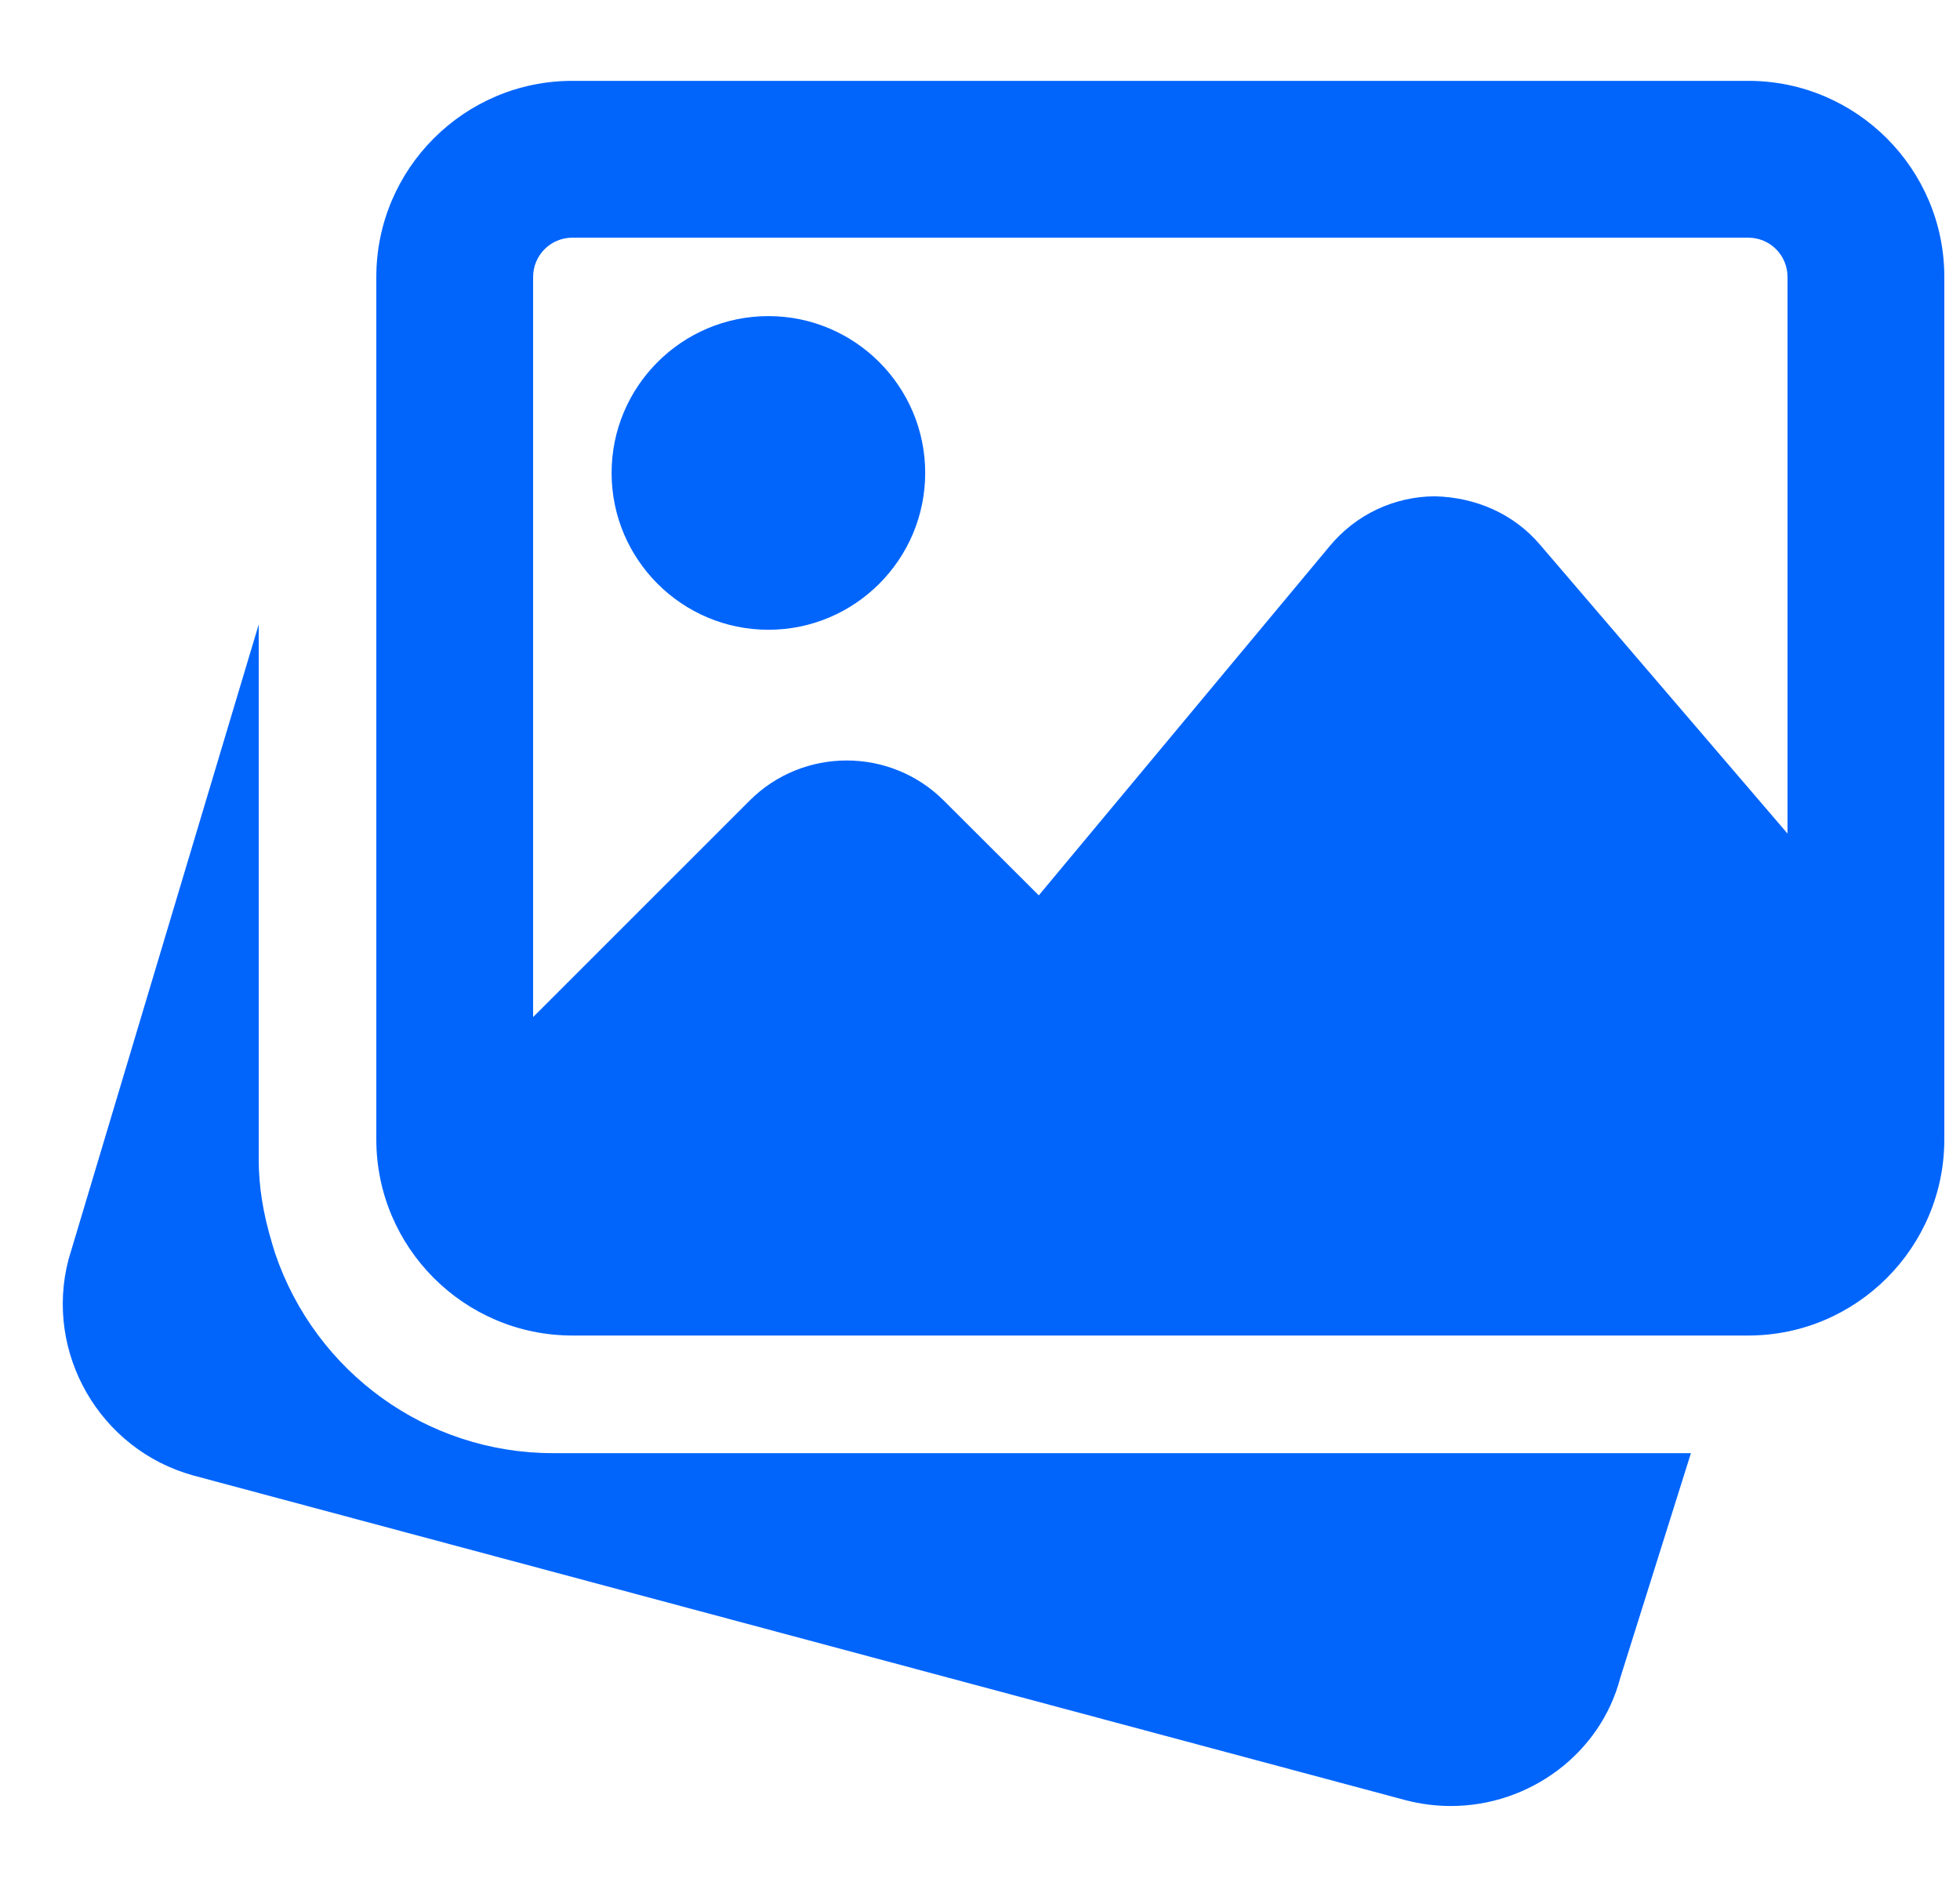
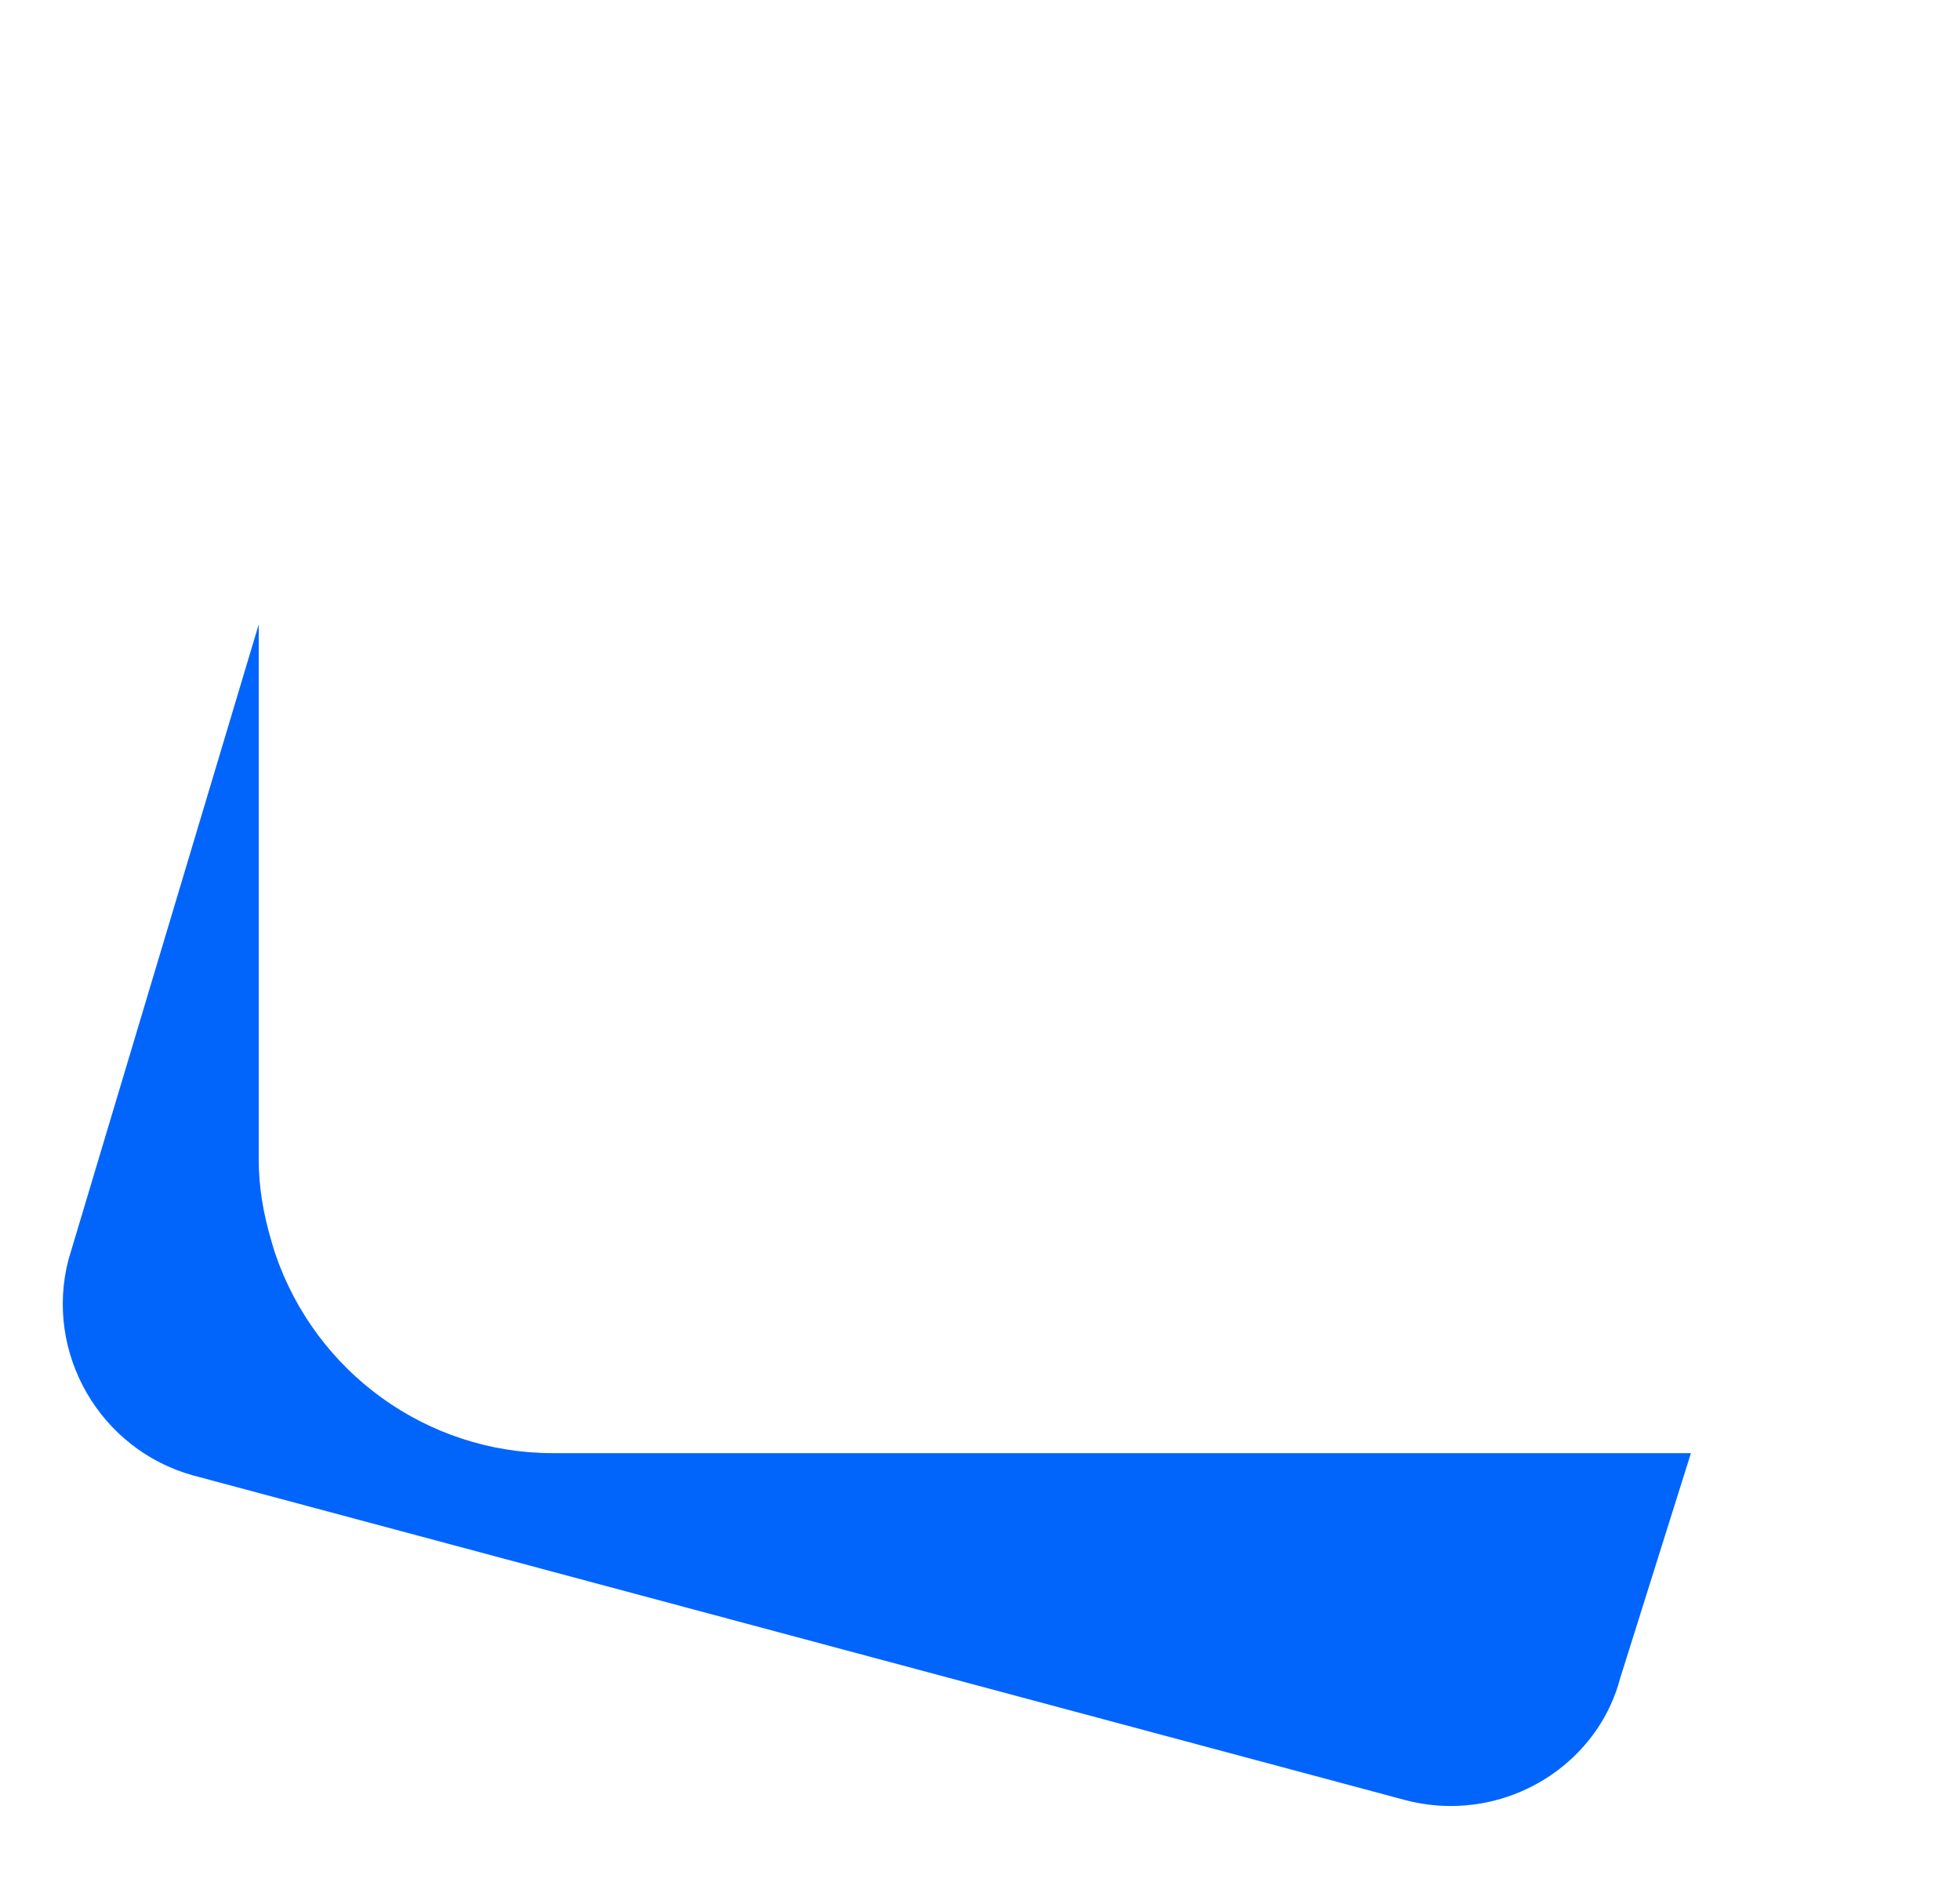
<svg xmlns="http://www.w3.org/2000/svg" width="25" height="24" viewBox="0 0 25 24" fill="none">
  <g clip-path="url(#clip0_5793_29729)">
    <path d="M7.05 18.531C5.449 18.531 4.025 17.506 3.508 15.98L3.473 15.865C3.351 15.461 3.3 15.121 3.3 14.781V7.963L0.874 16.061C0.562 17.252 1.273 18.487 2.466 18.816L17.93 22.957C18.123 23.007 18.316 23.031 18.506 23.031C19.502 23.031 20.412 22.37 20.667 21.396L21.568 18.531H7.05Z" fill="#0165FC" />
-     <path d="M9.801 8.031C10.904 8.031 11.801 7.134 11.801 6.031C11.801 4.928 10.904 4.031 9.801 4.031C8.698 4.031 7.801 4.928 7.801 6.031C7.801 7.134 8.698 8.031 9.801 8.031Z" fill="#0165FC" />
-     <path d="M22.3 1.031H7.3C5.922 1.031 4.8 2.153 4.8 3.531V14.531C4.8 15.909 5.922 17.031 7.3 17.031H22.3C23.678 17.031 24.8 15.909 24.8 14.531V3.531C24.8 2.153 23.678 1.031 22.3 1.031ZM7.3 3.031H22.3C22.576 3.031 22.8 3.255 22.8 3.531V10.63L19.641 6.944C19.306 6.551 18.821 6.341 18.3 6.329C17.782 6.332 17.296 6.562 16.964 6.96L13.25 11.418L12.04 10.211C11.356 9.527 10.243 9.527 9.56 10.211L6.8 12.97V3.531C6.8 3.255 7.024 3.031 7.3 3.031Z" fill="#0165FC" />
  </g>
  <defs>
    <clipPath id="clip0_5793_29729">
      <rect width="24" height="24" fill="white" transform="translate(0.801)" />
    </clipPath>
  </defs>
</svg>